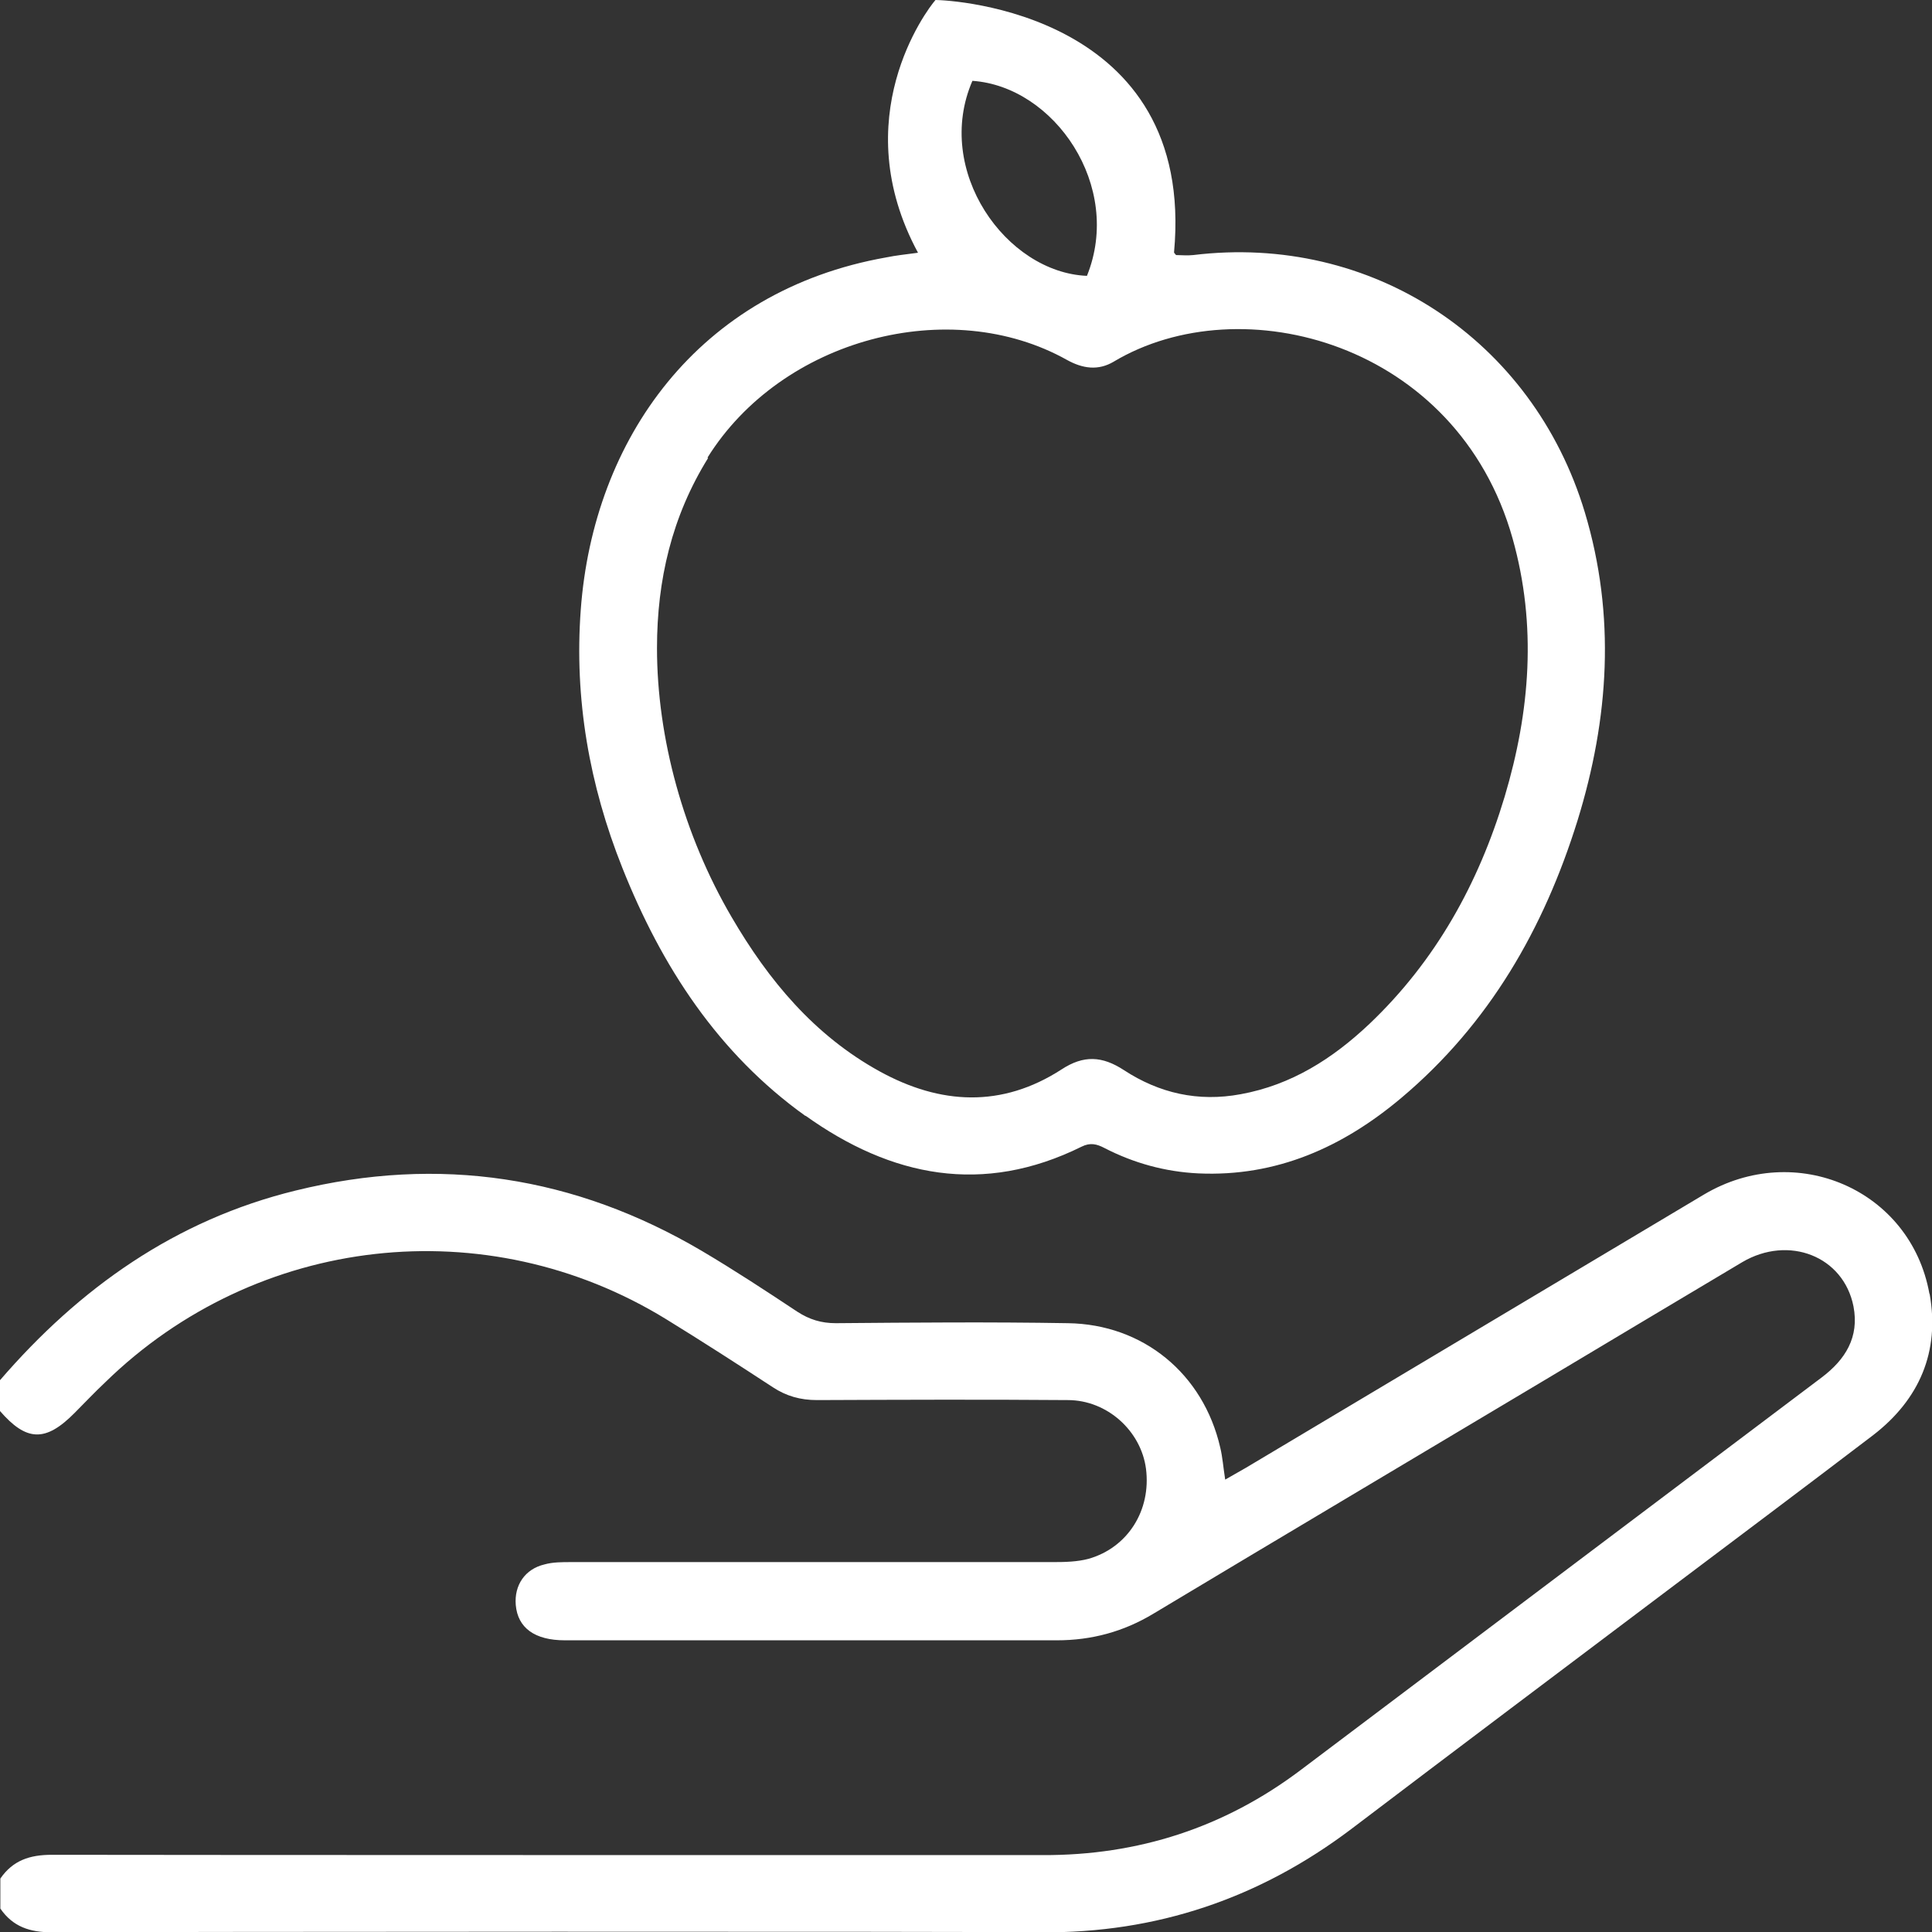
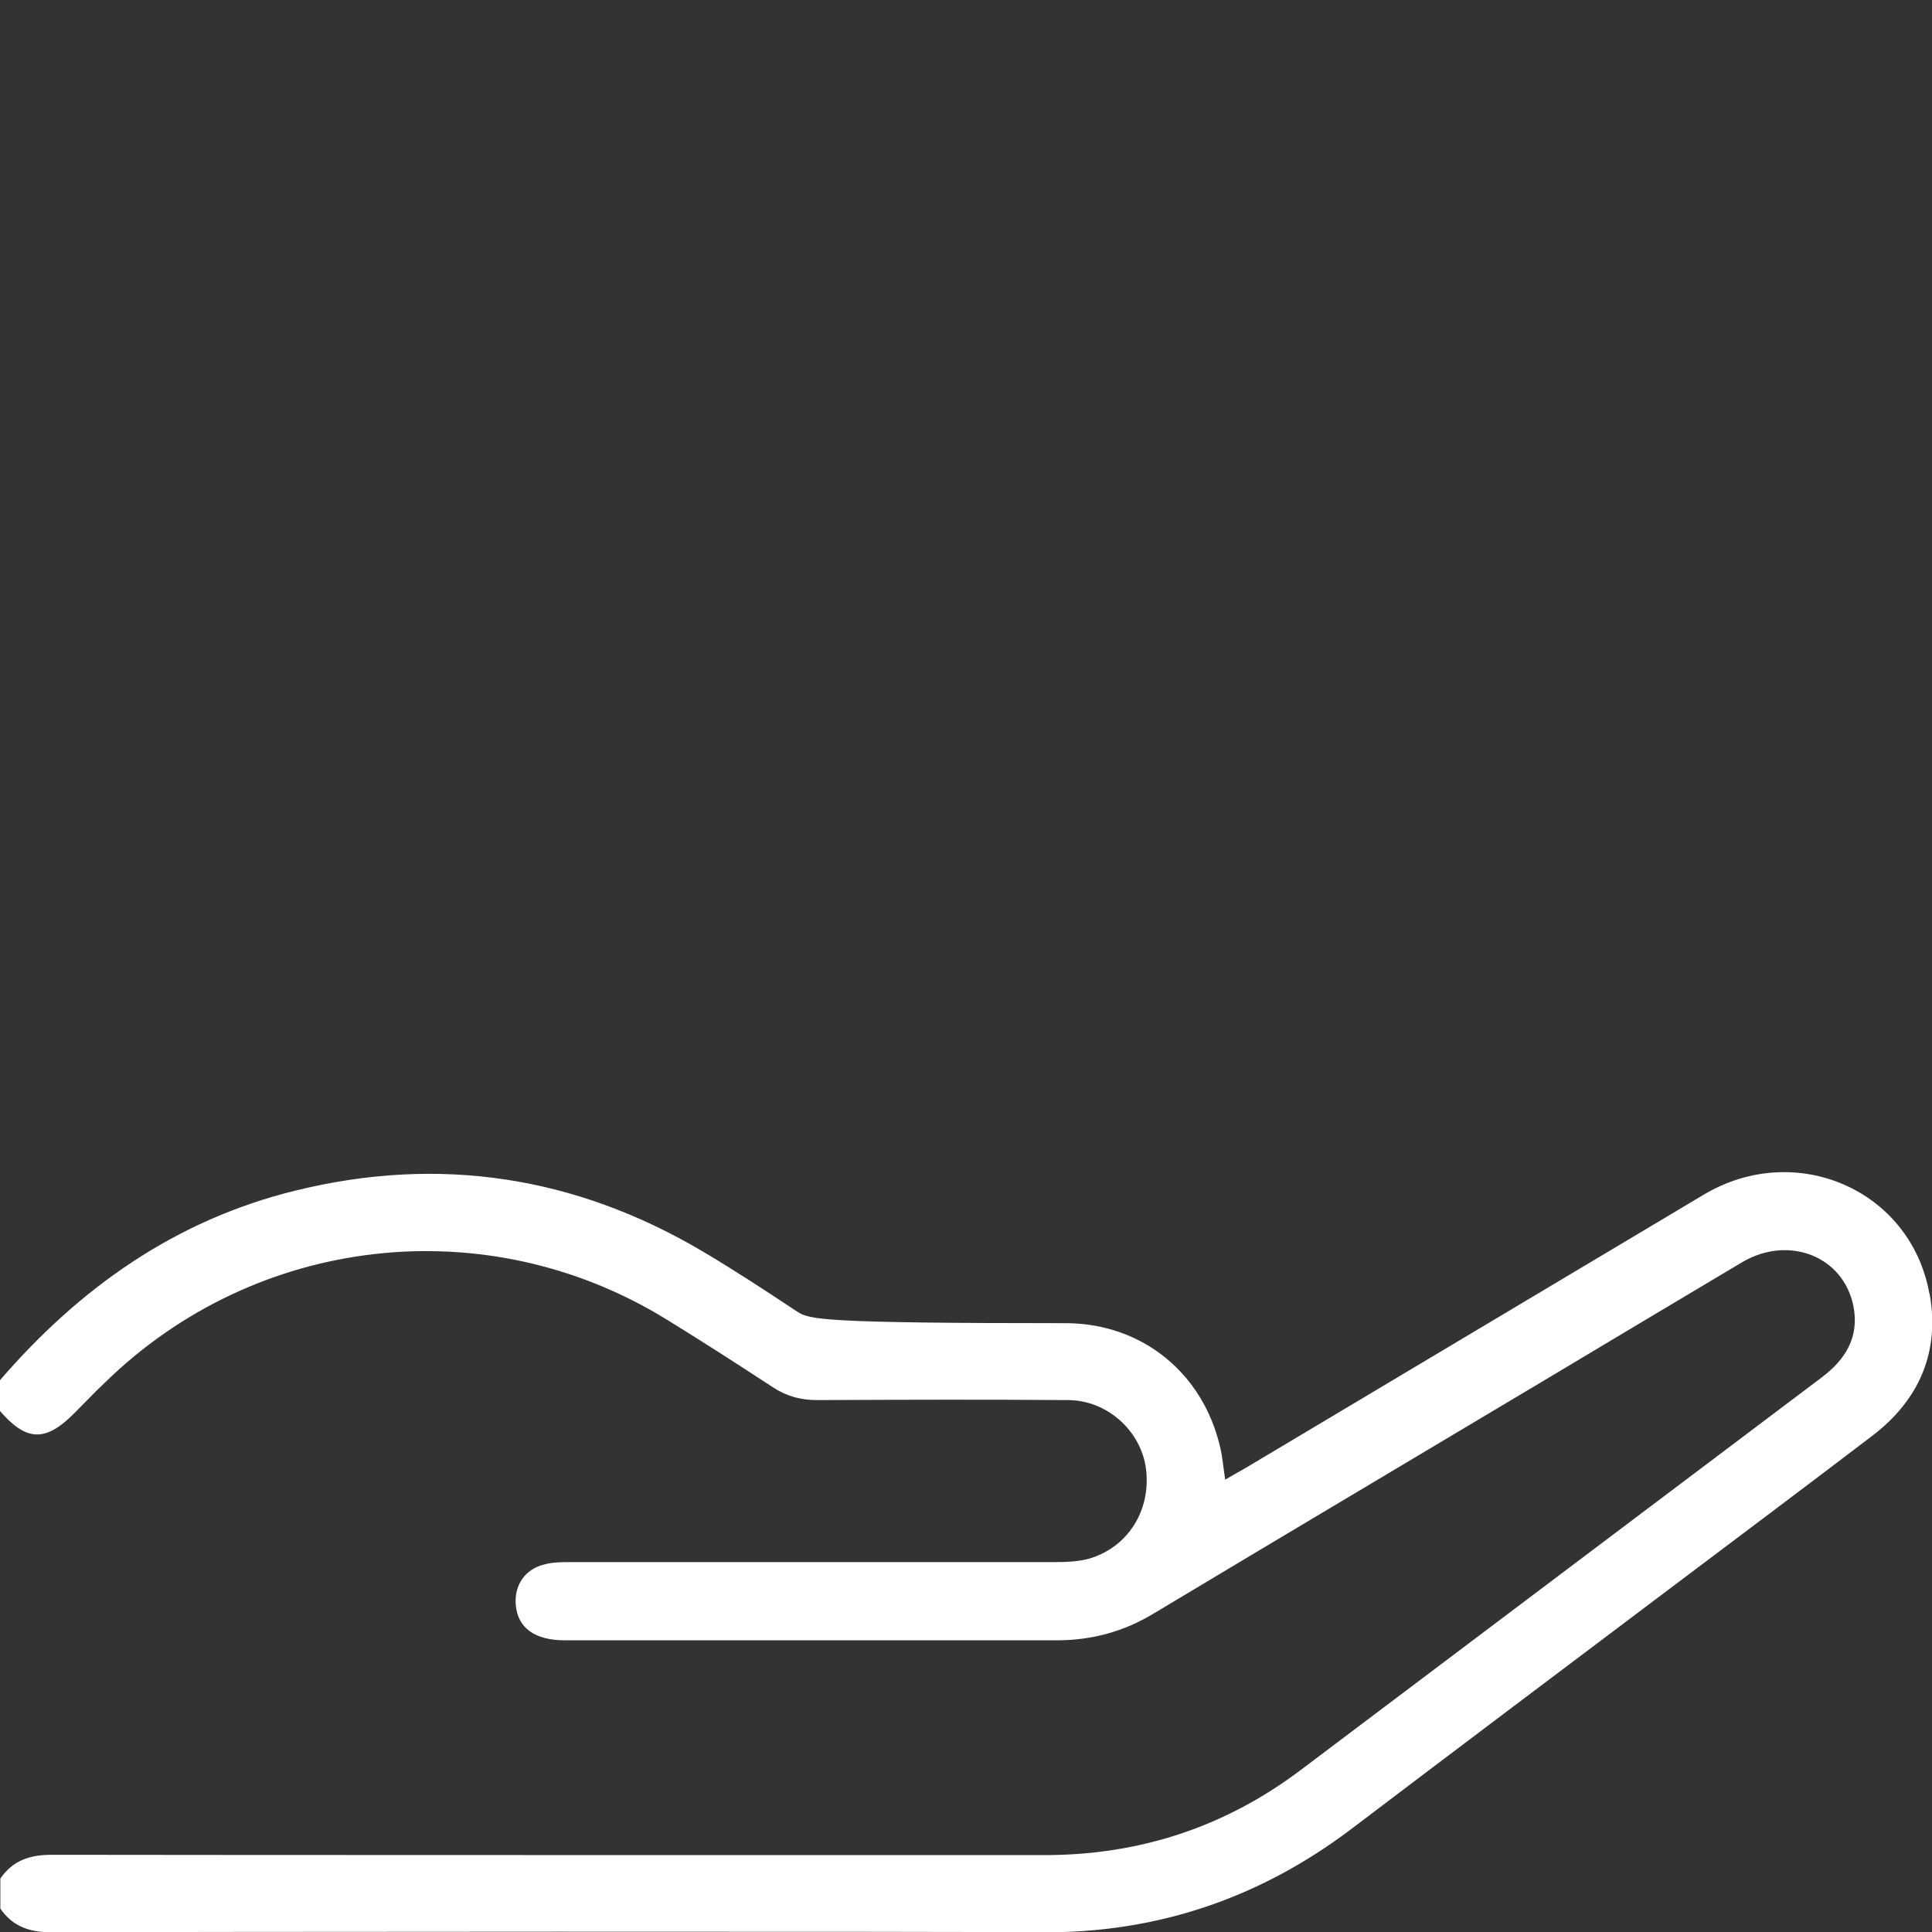
<svg xmlns="http://www.w3.org/2000/svg" fill="none" viewBox="0 0 50 50" height="50" width="50">
  <rect x="0" y="0" width="50" height="50" fill="#333333" stroke="none" />
  <g clip-path="url(#clip0_2576_338)">
-     <path fill="white" d="M49.932 33.476C49.445 30.786 46.473 29.505 44.099 30.914C40.145 33.271 36.2 35.628 32.246 37.985C32.084 38.079 31.921 38.172 31.708 38.292C31.657 37.968 31.64 37.711 31.58 37.464C31.144 35.559 29.59 34.27 27.634 34.244C25.636 34.21 23.638 34.227 21.631 34.244C21.255 34.244 20.948 34.15 20.632 33.945C19.821 33.407 19.001 32.869 18.164 32.374C14.876 30.436 11.366 29.898 7.652 30.811C4.543 31.571 2.058 33.331 -0.009 35.73V36.507C0.683 37.31 1.178 37.327 1.93 36.567C2.195 36.302 2.451 36.029 2.724 35.773C6.635 31.956 12.588 31.281 17.242 34.142C18.172 34.714 19.086 35.303 20 35.901C20.35 36.132 20.717 36.234 21.144 36.234C23.305 36.225 25.474 36.217 27.634 36.234C28.659 36.234 29.53 37.037 29.658 38.01C29.795 39.086 29.189 40.051 28.172 40.342C27.882 40.419 27.566 40.427 27.259 40.427C23.091 40.427 18.933 40.427 14.765 40.427C14.543 40.427 14.304 40.427 14.091 40.487C13.587 40.606 13.305 41.025 13.348 41.537C13.399 42.126 13.834 42.451 14.62 42.451C18.864 42.451 23.108 42.451 27.353 42.451C28.249 42.451 29.078 42.229 29.855 41.759C33.228 39.735 36.61 37.728 39.983 35.713C41.682 34.697 43.382 33.681 45.09 32.664C46.294 31.956 47.711 32.511 47.968 33.809C48.121 34.603 47.763 35.184 47.139 35.653C42.647 39.035 38.155 42.425 33.663 45.807C31.682 47.301 29.453 48.019 26.985 48.01C25.32 48.01 4.227 48.01 1.341 48.002C0.769 48.002 0.333 48.147 0.009 48.617V49.394C0.333 49.863 0.769 50.008 1.341 50.008C4.227 49.992 24.791 49.983 26.943 50.008C29.932 50.034 32.596 49.129 34.97 47.336C37.703 45.261 40.444 43.202 43.185 41.136C44.953 39.804 46.721 38.48 48.48 37.139C49.675 36.217 50.205 34.979 49.94 33.493L49.932 33.476Z" />
-     <path fill="white" d="M20.845 28.873C23.066 30.461 25.44 30.939 27.993 29.675C28.215 29.564 28.386 29.607 28.582 29.71C29.343 30.102 30.154 30.325 31.008 30.367C33.04 30.461 34.757 29.684 36.268 28.412C38.54 26.499 39.957 24.031 40.828 21.23C41.64 18.599 41.819 15.935 41.016 13.262C39.667 8.779 35.491 6.038 30.88 6.601C30.726 6.618 30.564 6.601 30.436 6.601C30.401 6.559 30.384 6.541 30.384 6.533C30.956 0.325 24.603 0 24.21 0C23.971 0.273 21.879 3.066 23.758 6.541C23.442 6.584 23.185 6.61 22.938 6.661C18.061 7.523 15.354 11.375 15.03 15.781C14.859 18.087 15.252 20.316 16.106 22.459C17.122 25.013 18.582 27.259 20.845 28.881V28.873ZM25.166 2.092C27.284 2.237 29.069 4.816 28.13 7.139C26.038 7.054 24.159 4.415 25.166 2.092ZM18.309 11.845C20.231 8.762 24.586 7.617 27.617 9.317C28.019 9.539 28.42 9.599 28.822 9.36C32.126 7.387 37.72 8.864 39.146 13.937C39.778 16.183 39.599 18.412 38.941 20.615C38.267 22.861 37.156 24.868 35.44 26.499C34.492 27.395 33.424 28.079 32.109 28.318C31.008 28.523 30 28.292 29.086 27.694C28.523 27.327 28.044 27.302 27.472 27.677C25.927 28.676 24.338 28.591 22.767 27.728C21.076 26.798 19.889 25.372 18.933 23.732C17.694 21.614 17.003 19.103 17.003 16.772C17.003 15.013 17.387 13.365 18.326 11.853L18.309 11.845Z" />
+     <path fill="white" d="M49.932 33.476C49.445 30.786 46.473 29.505 44.099 30.914C40.145 33.271 36.2 35.628 32.246 37.985C32.084 38.079 31.921 38.172 31.708 38.292C31.657 37.968 31.64 37.711 31.58 37.464C31.144 35.559 29.59 34.27 27.634 34.244C21.255 34.244 20.948 34.15 20.632 33.945C19.821 33.407 19.001 32.869 18.164 32.374C14.876 30.436 11.366 29.898 7.652 30.811C4.543 31.571 2.058 33.331 -0.009 35.73V36.507C0.683 37.31 1.178 37.327 1.93 36.567C2.195 36.302 2.451 36.029 2.724 35.773C6.635 31.956 12.588 31.281 17.242 34.142C18.172 34.714 19.086 35.303 20 35.901C20.35 36.132 20.717 36.234 21.144 36.234C23.305 36.225 25.474 36.217 27.634 36.234C28.659 36.234 29.53 37.037 29.658 38.01C29.795 39.086 29.189 40.051 28.172 40.342C27.882 40.419 27.566 40.427 27.259 40.427C23.091 40.427 18.933 40.427 14.765 40.427C14.543 40.427 14.304 40.427 14.091 40.487C13.587 40.606 13.305 41.025 13.348 41.537C13.399 42.126 13.834 42.451 14.62 42.451C18.864 42.451 23.108 42.451 27.353 42.451C28.249 42.451 29.078 42.229 29.855 41.759C33.228 39.735 36.61 37.728 39.983 35.713C41.682 34.697 43.382 33.681 45.09 32.664C46.294 31.956 47.711 32.511 47.968 33.809C48.121 34.603 47.763 35.184 47.139 35.653C42.647 39.035 38.155 42.425 33.663 45.807C31.682 47.301 29.453 48.019 26.985 48.01C25.32 48.01 4.227 48.01 1.341 48.002C0.769 48.002 0.333 48.147 0.009 48.617V49.394C0.333 49.863 0.769 50.008 1.341 50.008C4.227 49.992 24.791 49.983 26.943 50.008C29.932 50.034 32.596 49.129 34.97 47.336C37.703 45.261 40.444 43.202 43.185 41.136C44.953 39.804 46.721 38.48 48.48 37.139C49.675 36.217 50.205 34.979 49.94 33.493L49.932 33.476Z" />
  </g>
  <defs>
    <clipPath id="clip0_2576_338">
      <rect fill="white" height="50" width="50" />
    </clipPath>
  </defs>
</svg>